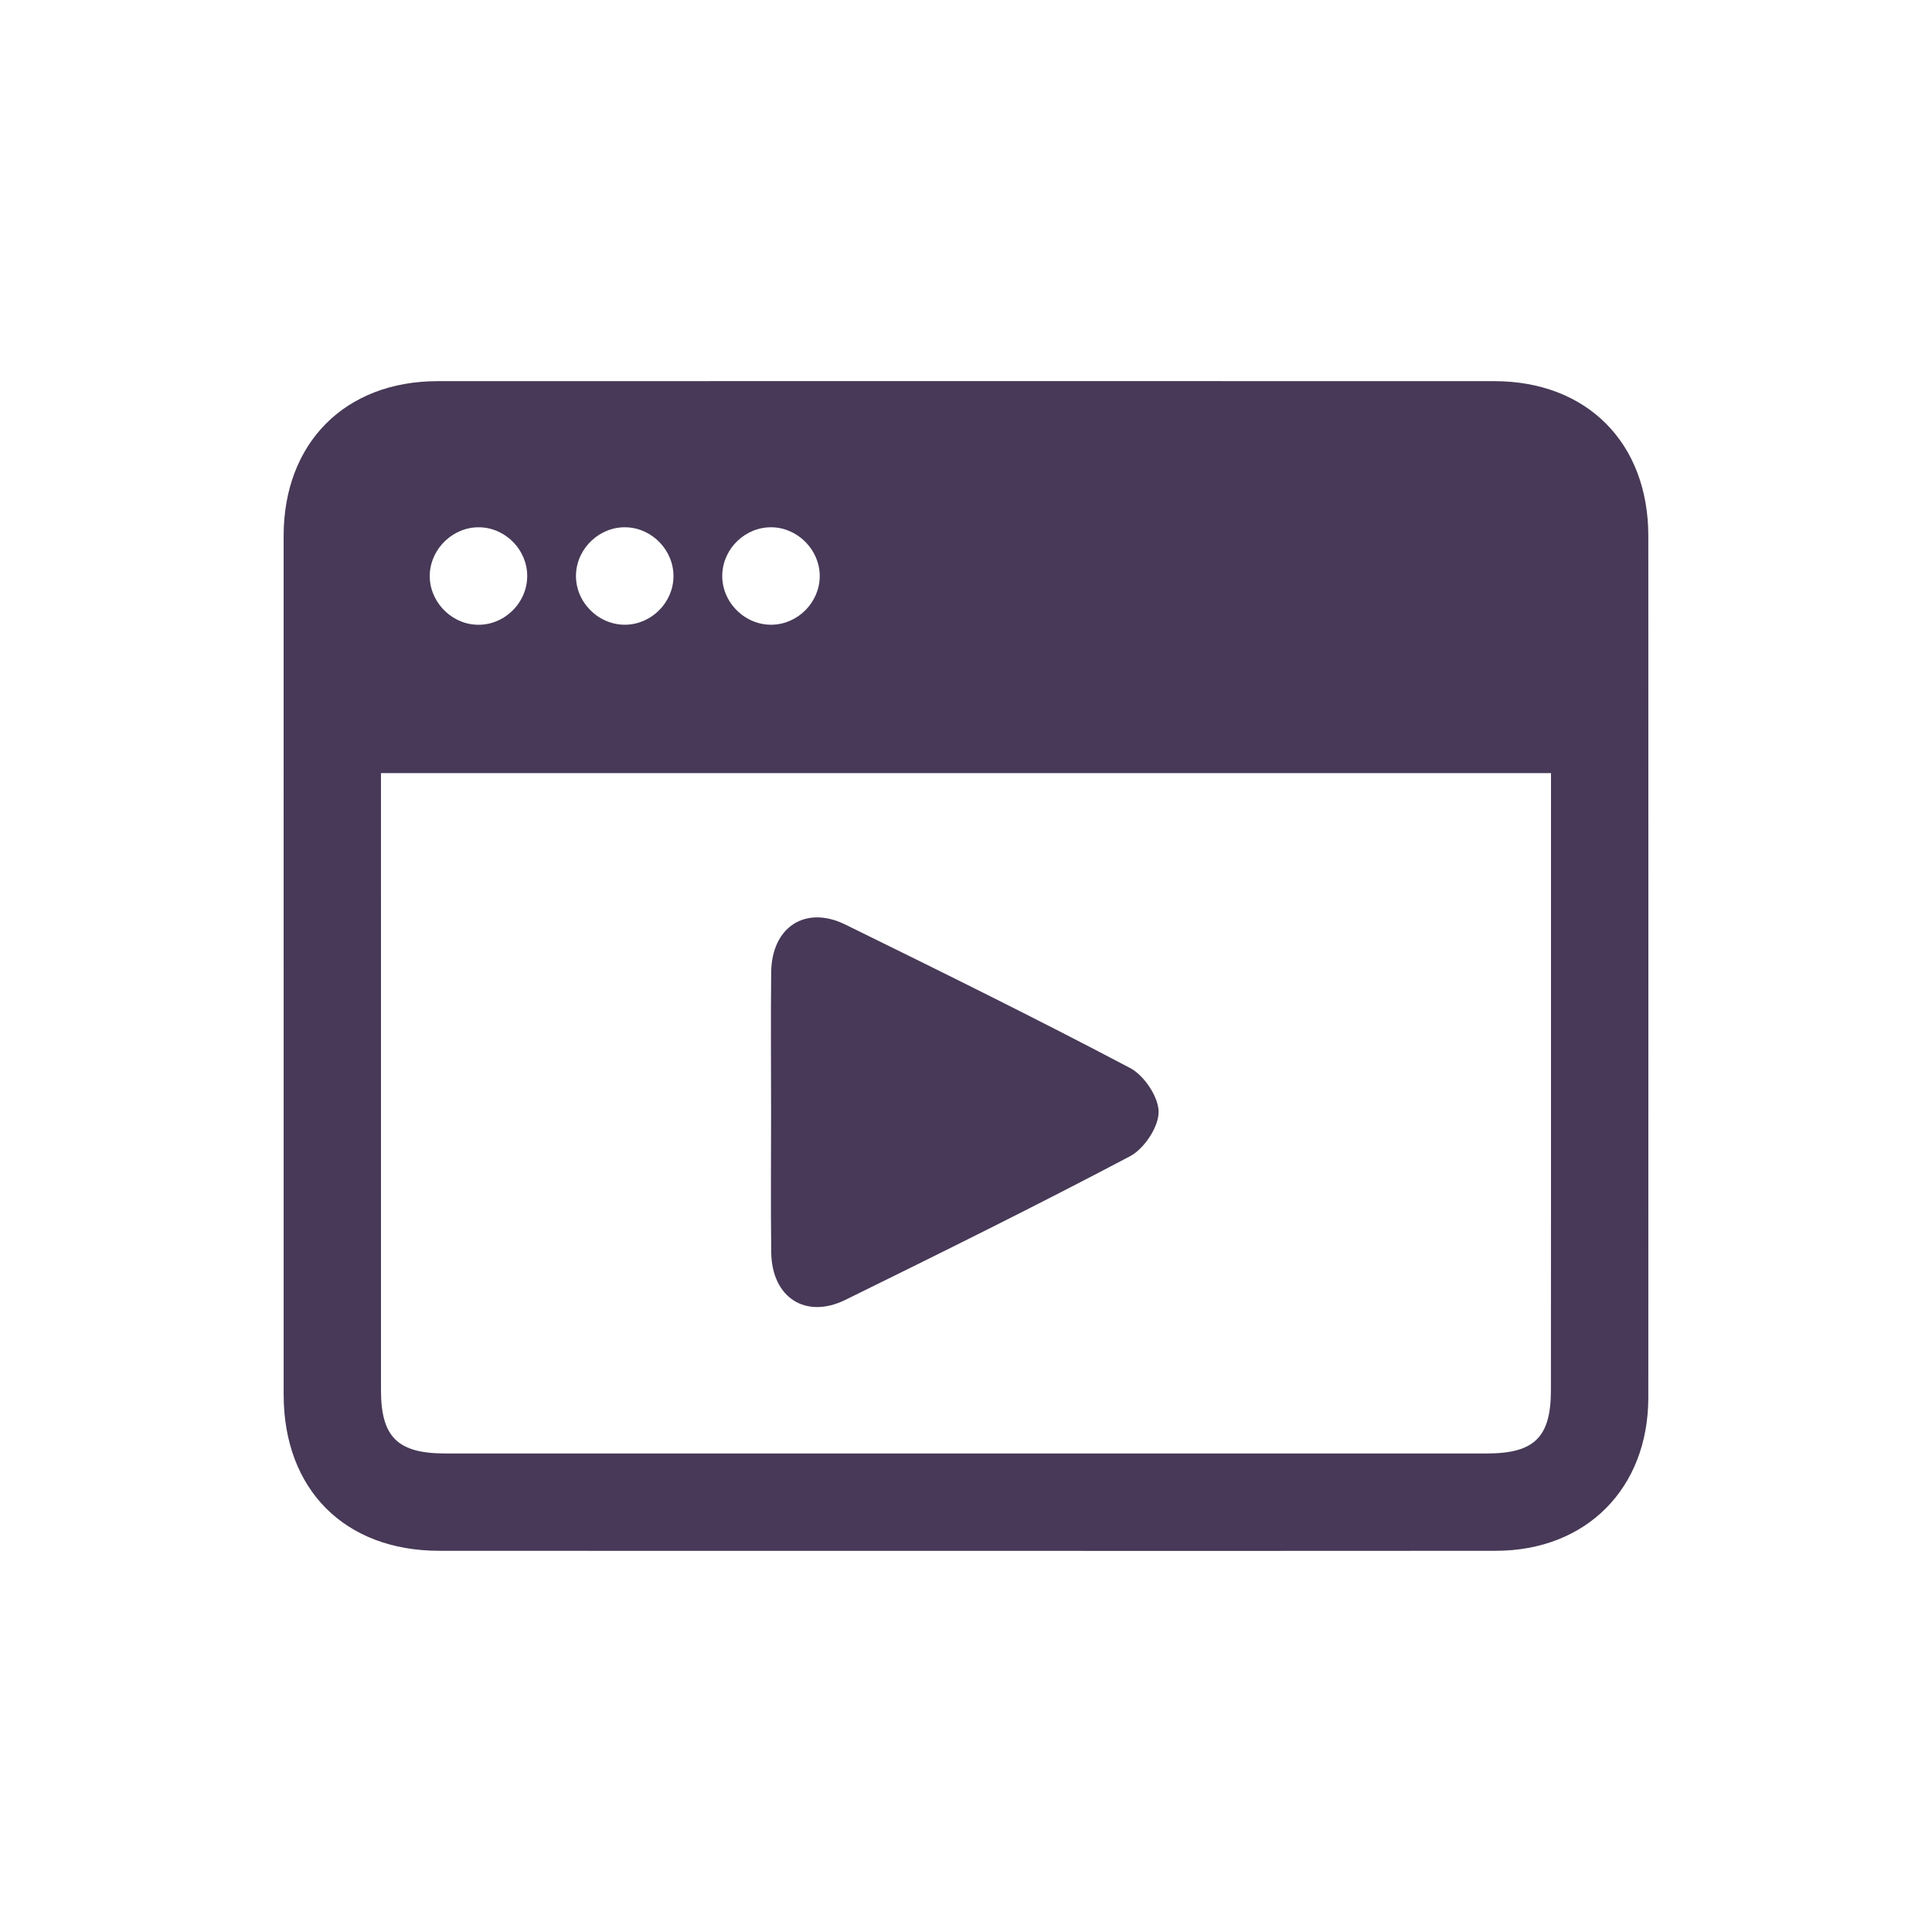
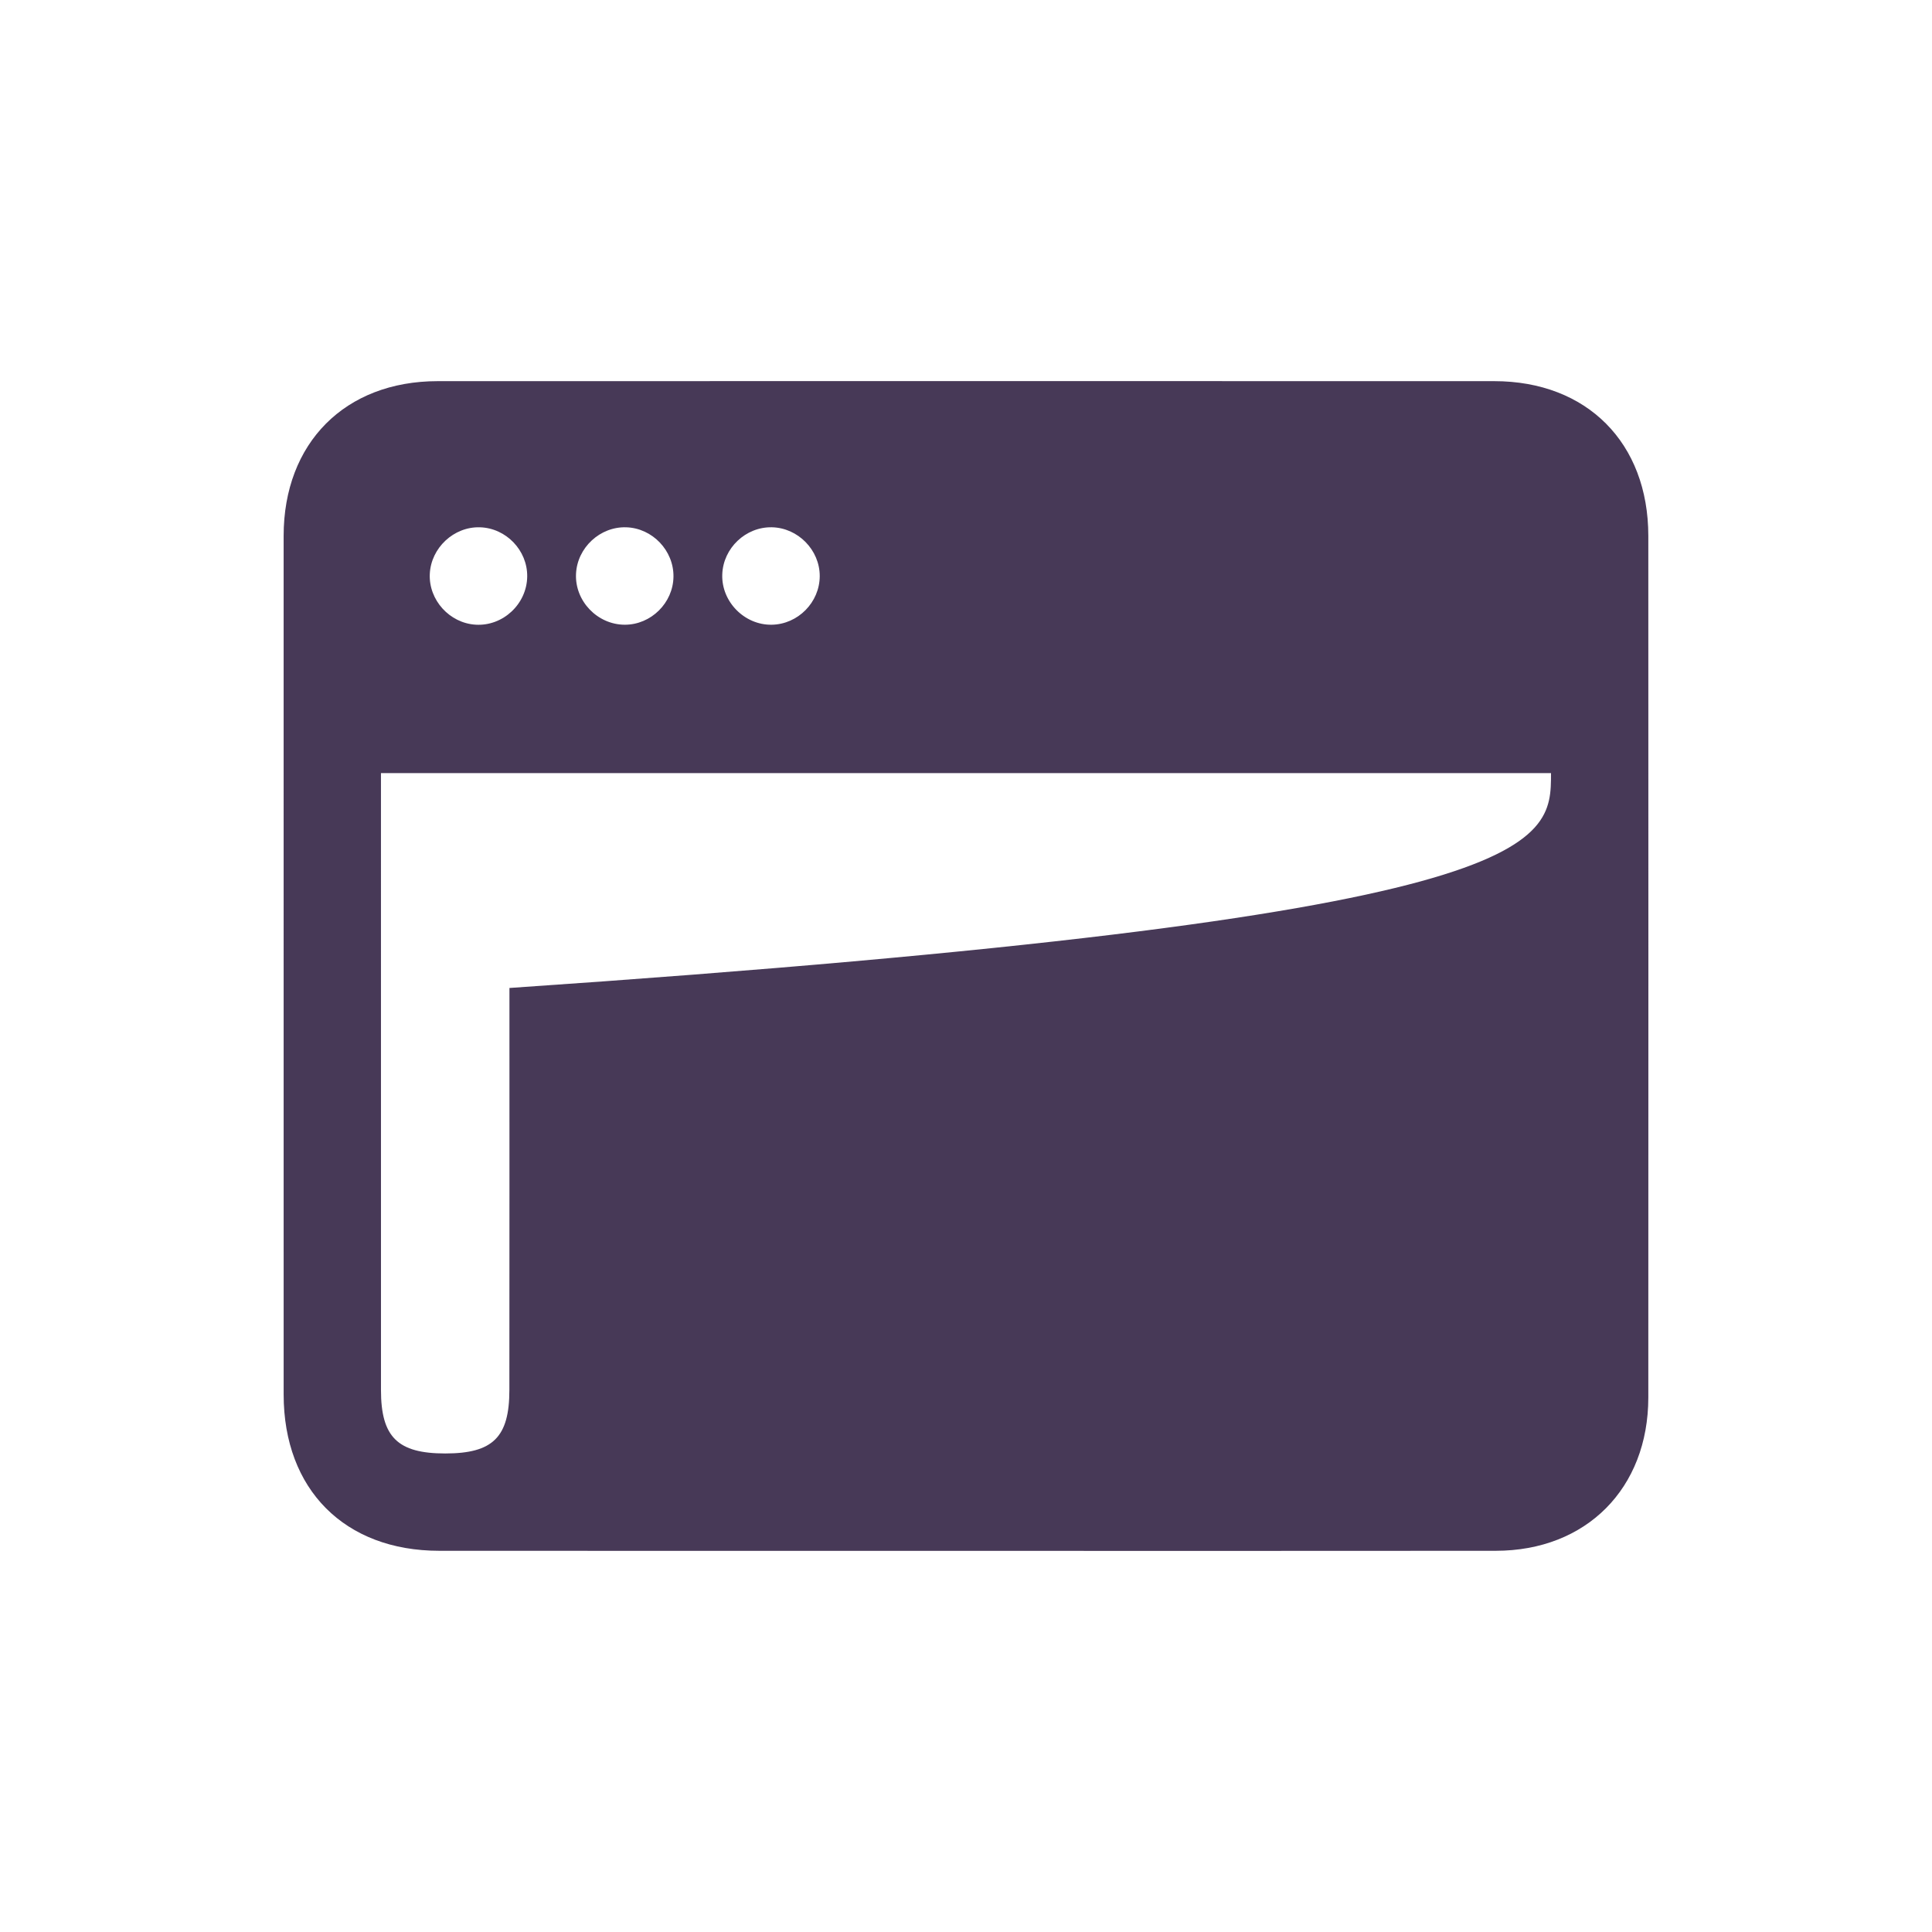
<svg xmlns="http://www.w3.org/2000/svg" version="1.1" id="Layer_1" x="0px" y="0px" width="109px" height="109px" viewBox="-9 -15.5 109 109" enable-background="new -9 -15.5 109 109" xml:space="preserve">
  <g>
-     <path fill="#473957" d="M45.5,71.997c-9.906-0.002-19.813,0.002-29.718-0.004c-5.335-0.001-8.778-3.459-8.779-8.815   C7,47.03,6.999,30.884,7.002,14.735c0.002-5.246,3.468-8.73,8.691-8.731c19.869-0.005,39.739-0.005,59.608,0   c5.23,0.001,8.692,3.479,8.694,8.729c0.005,16.206,0.006,32.41,0,48.614c-0.003,5.128-3.502,8.644-8.607,8.646   C65.426,72.004,55.463,71.997,45.5,71.997z M78.505,28.117c-22.121,0-44.02,0-66.012,0c0,0.572,0,1.025,0,1.478   c0,11.111-0.002,22.222,0.001,33.333c0.001,2.65,0.941,3.574,3.627,3.574c19.588,0.004,39.175,0.004,58.762,0   c2.688,0,3.617-0.918,3.617-3.581c0.007-7.561,0.004-15.119,0.004-22.681C78.505,36.238,78.505,32.236,78.505,28.117z    M18.073,14.249c-1.47-0.041-2.756,1.159-2.825,2.633c-0.067,1.468,1.113,2.774,2.589,2.862c1.54,0.093,2.887-1.166,2.907-2.715   C20.764,15.551,19.551,14.289,18.073,14.249z M26.33,14.249c-1.473-0.047-2.761,1.146-2.832,2.623   c-0.074,1.535,1.206,2.872,2.753,2.874c1.478,0.001,2.726-1.23,2.745-2.708C29.016,15.56,27.807,14.295,26.33,14.249z    M37.248,17.003c0.003-1.472-1.229-2.727-2.702-2.755c-1.479-0.027-2.745,1.176-2.797,2.657c-0.055,1.537,1.249,2.864,2.787,2.841   C36.017,19.725,37.244,18.483,37.248,17.003z" />
-     <path fill="#473957" d="M34.503,47.252c0-2.636-0.024-5.271,0.006-7.904c0.031-2.546,1.93-3.793,4.185-2.685   c5.383,2.643,10.761,5.295,16.064,8.092c0.794,0.419,1.611,1.636,1.61,2.482c-0.002,0.853-0.816,2.074-1.612,2.495   c-5.3,2.799-10.676,5.456-16.059,8.103c-2.256,1.109-4.154-0.137-4.186-2.683C34.478,52.519,34.504,49.884,34.503,47.252z" />
+     <path fill="#473957" d="M45.5,71.997c-9.906-0.002-19.813,0.002-29.718-0.004c-5.335-0.001-8.778-3.459-8.779-8.815   C7,47.03,6.999,30.884,7.002,14.735c0.002-5.246,3.468-8.73,8.691-8.731c19.869-0.005,39.739-0.005,59.608,0   c5.23,0.001,8.692,3.479,8.694,8.729c0.005,16.206,0.006,32.41,0,48.614c-0.003,5.128-3.502,8.644-8.607,8.646   C65.426,72.004,55.463,71.997,45.5,71.997z M78.505,28.117c-22.121,0-44.02,0-66.012,0c0,0.572,0,1.025,0,1.478   c0,11.111-0.002,22.222,0.001,33.333c0.001,2.65,0.941,3.574,3.627,3.574c2.688,0,3.617-0.918,3.617-3.581c0.007-7.561,0.004-15.119,0.004-22.681C78.505,36.238,78.505,32.236,78.505,28.117z    M18.073,14.249c-1.47-0.041-2.756,1.159-2.825,2.633c-0.067,1.468,1.113,2.774,2.589,2.862c1.54,0.093,2.887-1.166,2.907-2.715   C20.764,15.551,19.551,14.289,18.073,14.249z M26.33,14.249c-1.473-0.047-2.761,1.146-2.832,2.623   c-0.074,1.535,1.206,2.872,2.753,2.874c1.478,0.001,2.726-1.23,2.745-2.708C29.016,15.56,27.807,14.295,26.33,14.249z    M37.248,17.003c0.003-1.472-1.229-2.727-2.702-2.755c-1.479-0.027-2.745,1.176-2.797,2.657c-0.055,1.537,1.249,2.864,2.787,2.841   C36.017,19.725,37.244,18.483,37.248,17.003z" />
  </g>
</svg>